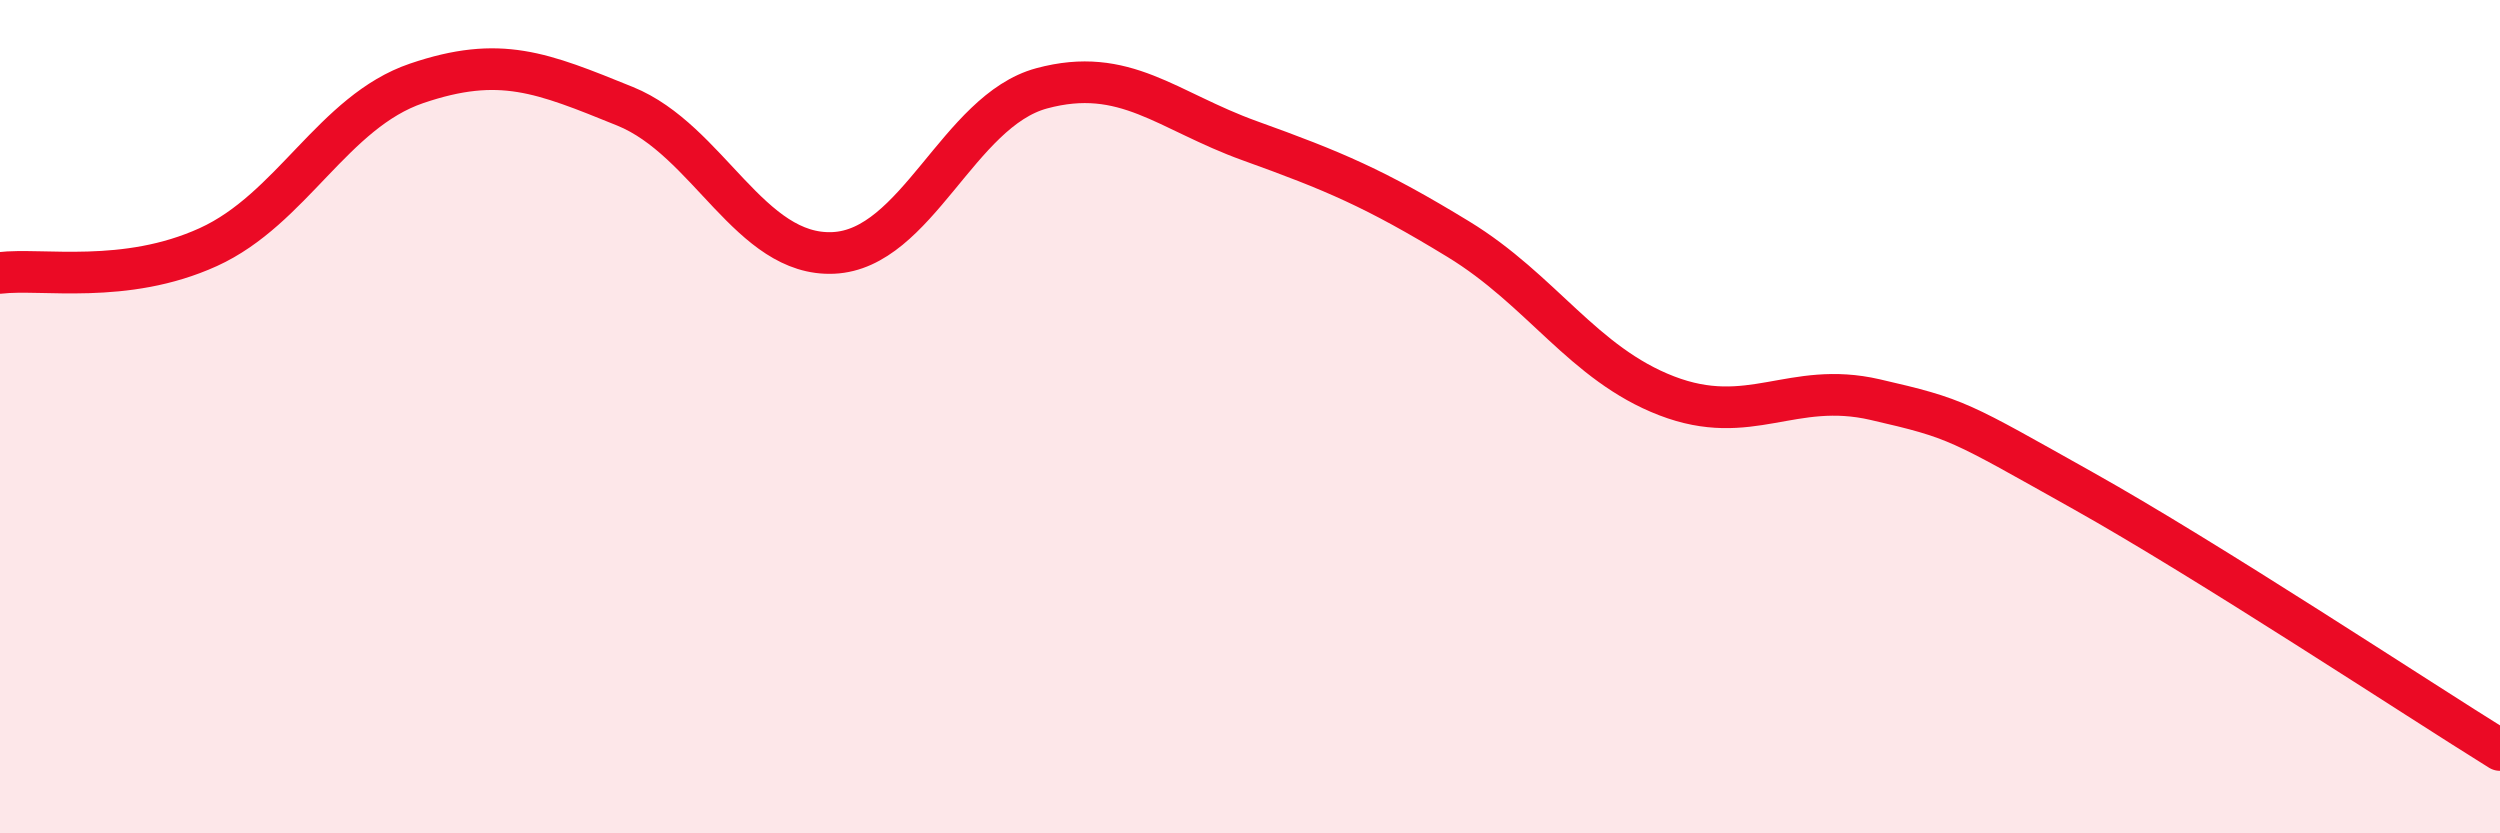
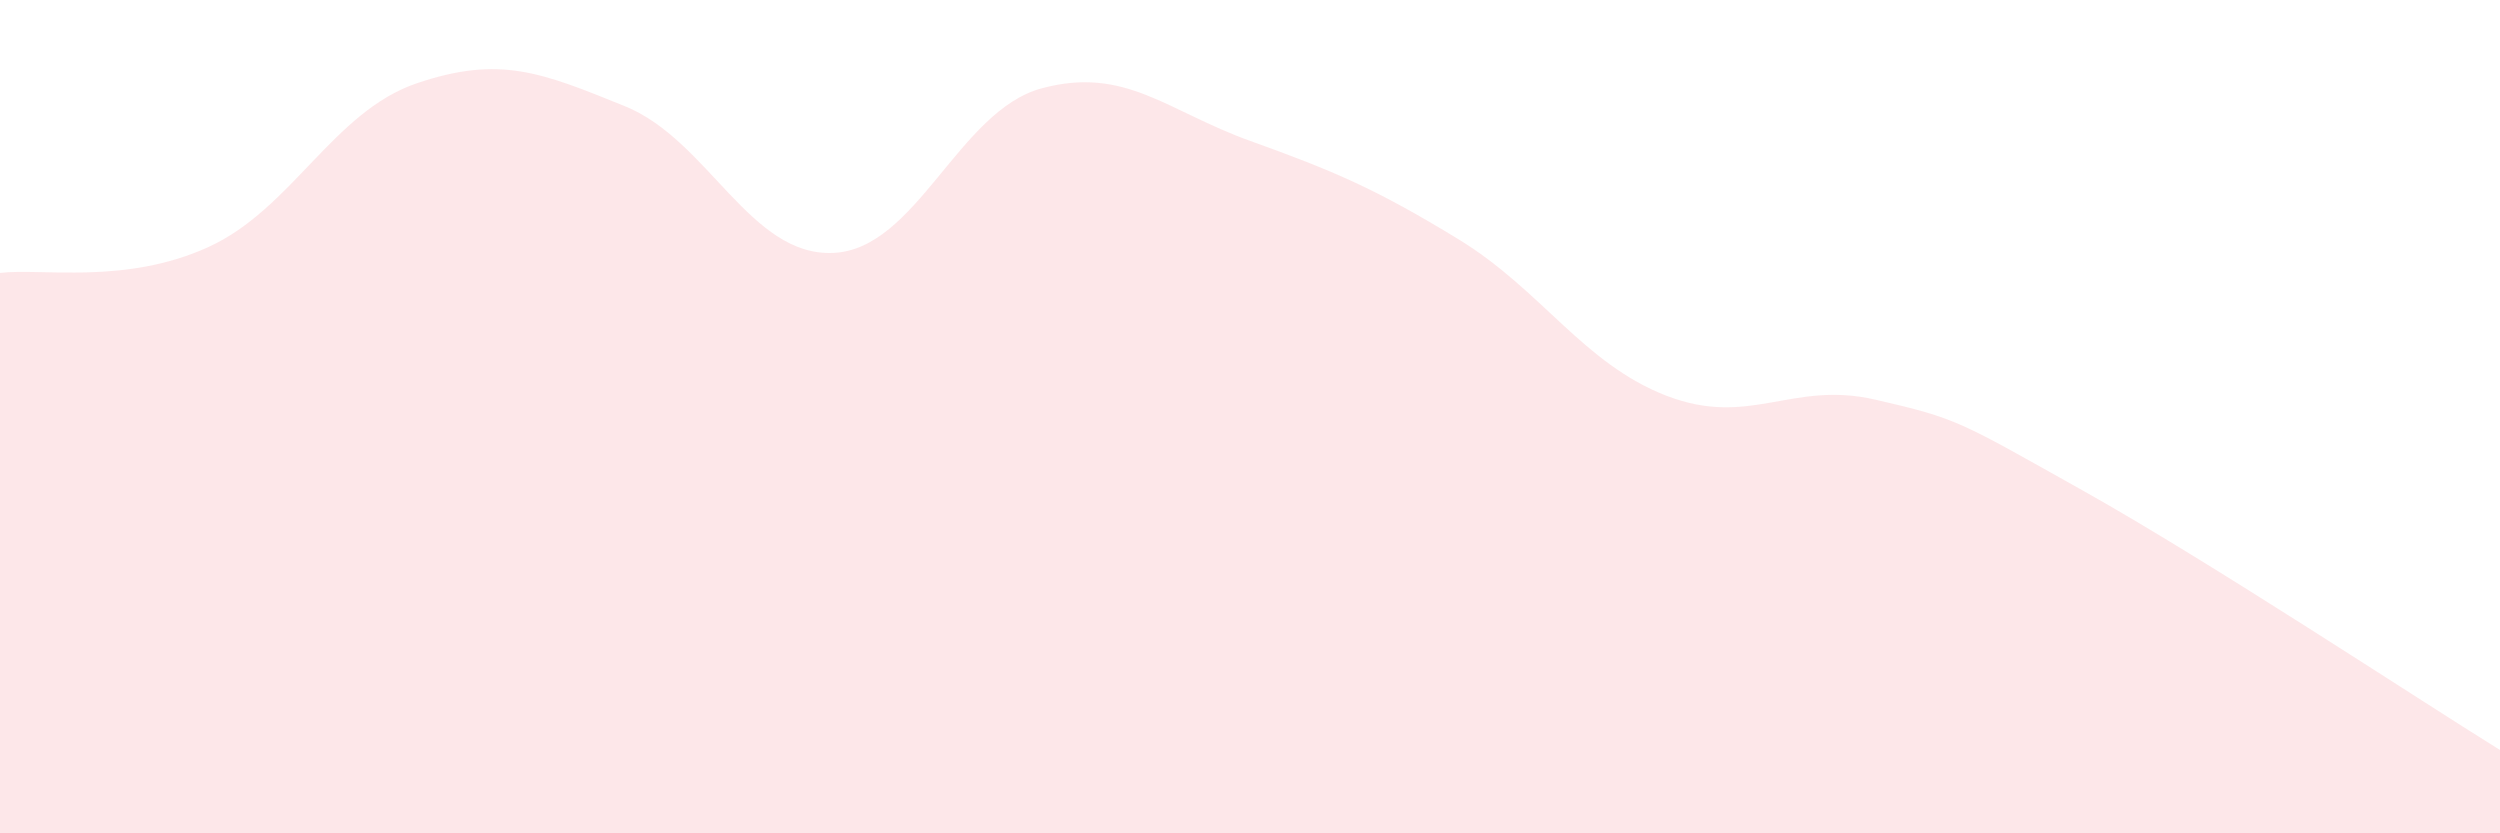
<svg xmlns="http://www.w3.org/2000/svg" width="60" height="20" viewBox="0 0 60 20">
  <path d="M 0,6.55 C 1,6.43 3,6.84 5,5.93 C 7,5.02 8,2.68 10,2 C 12,1.32 13,1.74 15,2.55 C 17,3.36 18,6.16 20,6.07 C 22,5.98 23,2.66 25,2.12 C 27,1.58 28,2.66 30,3.38 C 32,4.1 33,4.52 35,5.74 C 37,6.96 38,8.73 40,9.5 C 42,10.27 43,9.13 45,9.59 C 47,10.05 47,10.1 50,11.78 C 53,13.46 58,16.76 60,18L60 20L0 20Z" fill="#EB0A25" opacity="0.1" stroke-linecap="round" stroke-linejoin="round" />
-   <path d="M 0,6.55 C 1,6.43 3,6.84 5,5.93 C 7,5.02 8,2.68 10,2 C 12,1.32 13,1.74 15,2.55 C 17,3.36 18,6.16 20,6.07 C 22,5.98 23,2.66 25,2.12 C 27,1.58 28,2.66 30,3.38 C 32,4.1 33,4.52 35,5.74 C 37,6.96 38,8.73 40,9.5 C 42,10.27 43,9.13 45,9.59 C 47,10.05 47,10.1 50,11.78 C 53,13.46 58,16.76 60,18" stroke="#EB0A25" stroke-width="1" fill="none" stroke-linecap="round" stroke-linejoin="round" />
</svg>